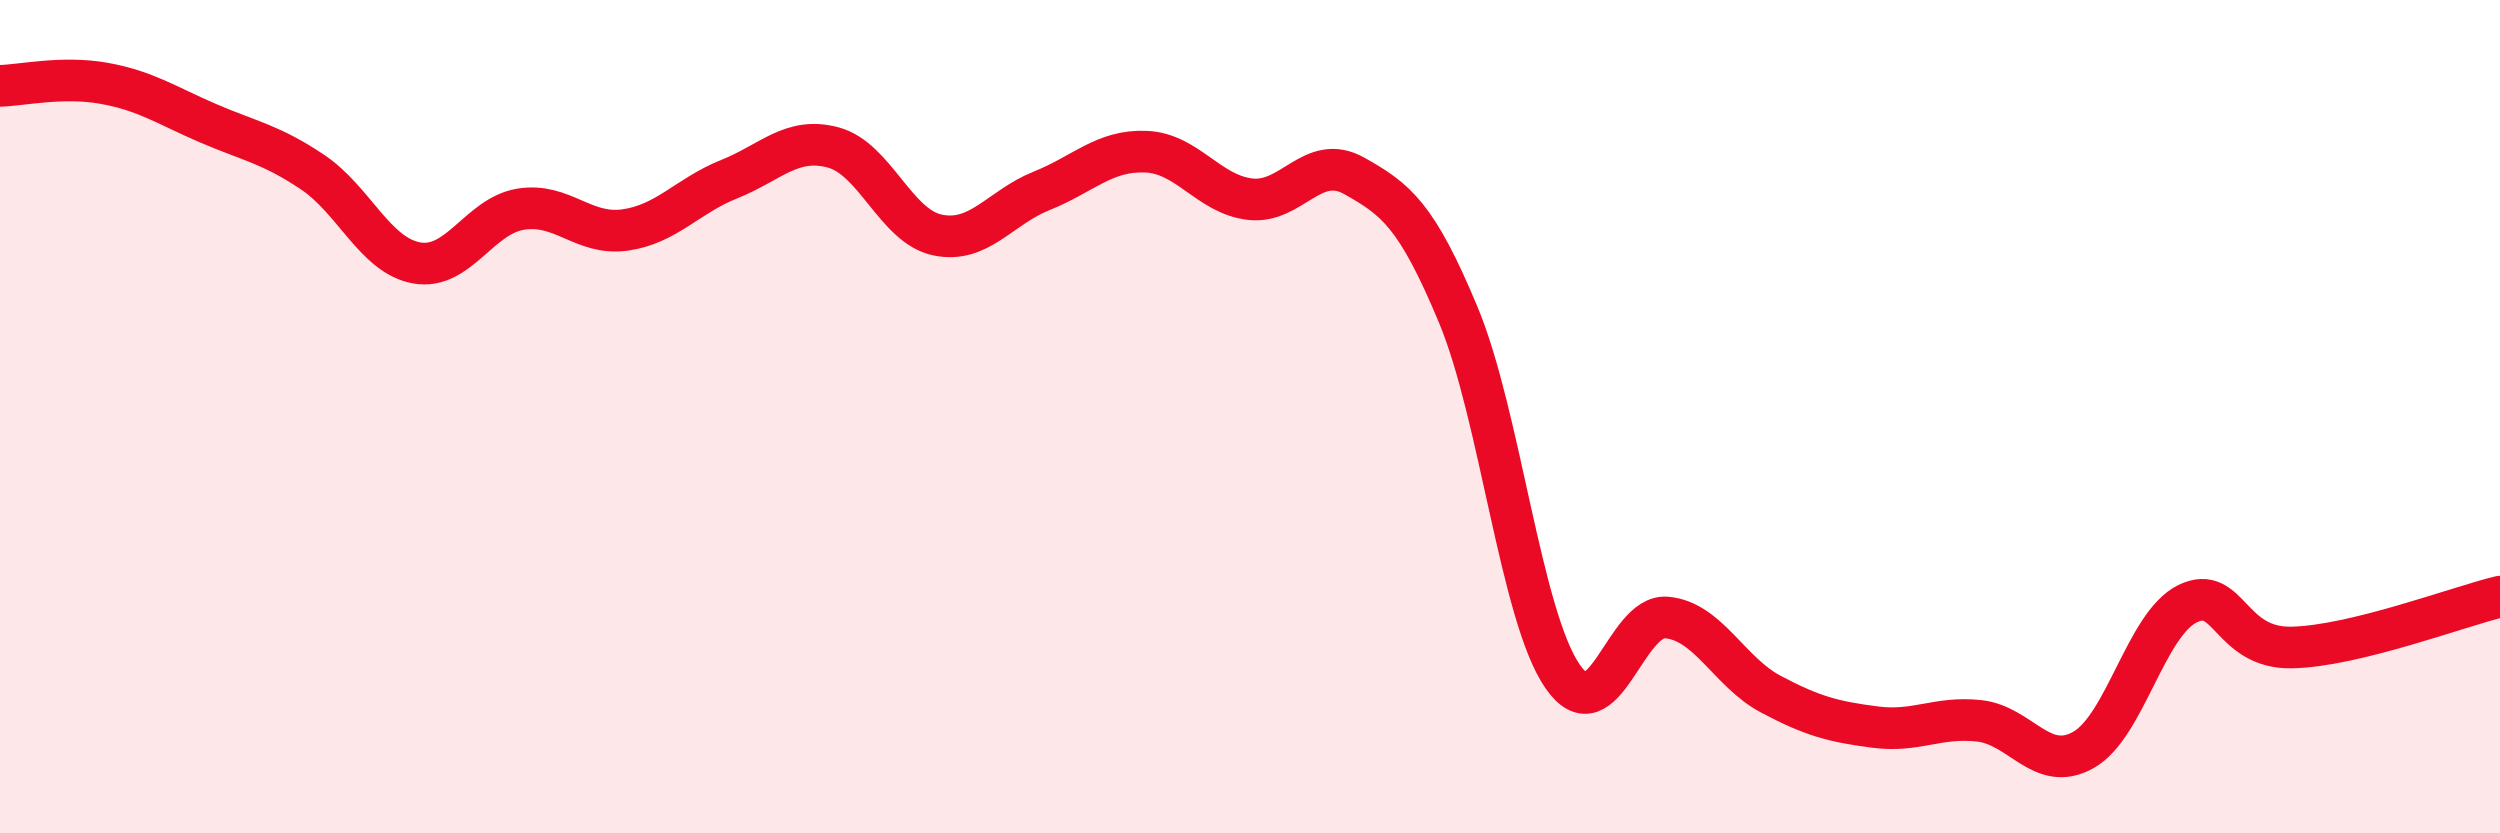
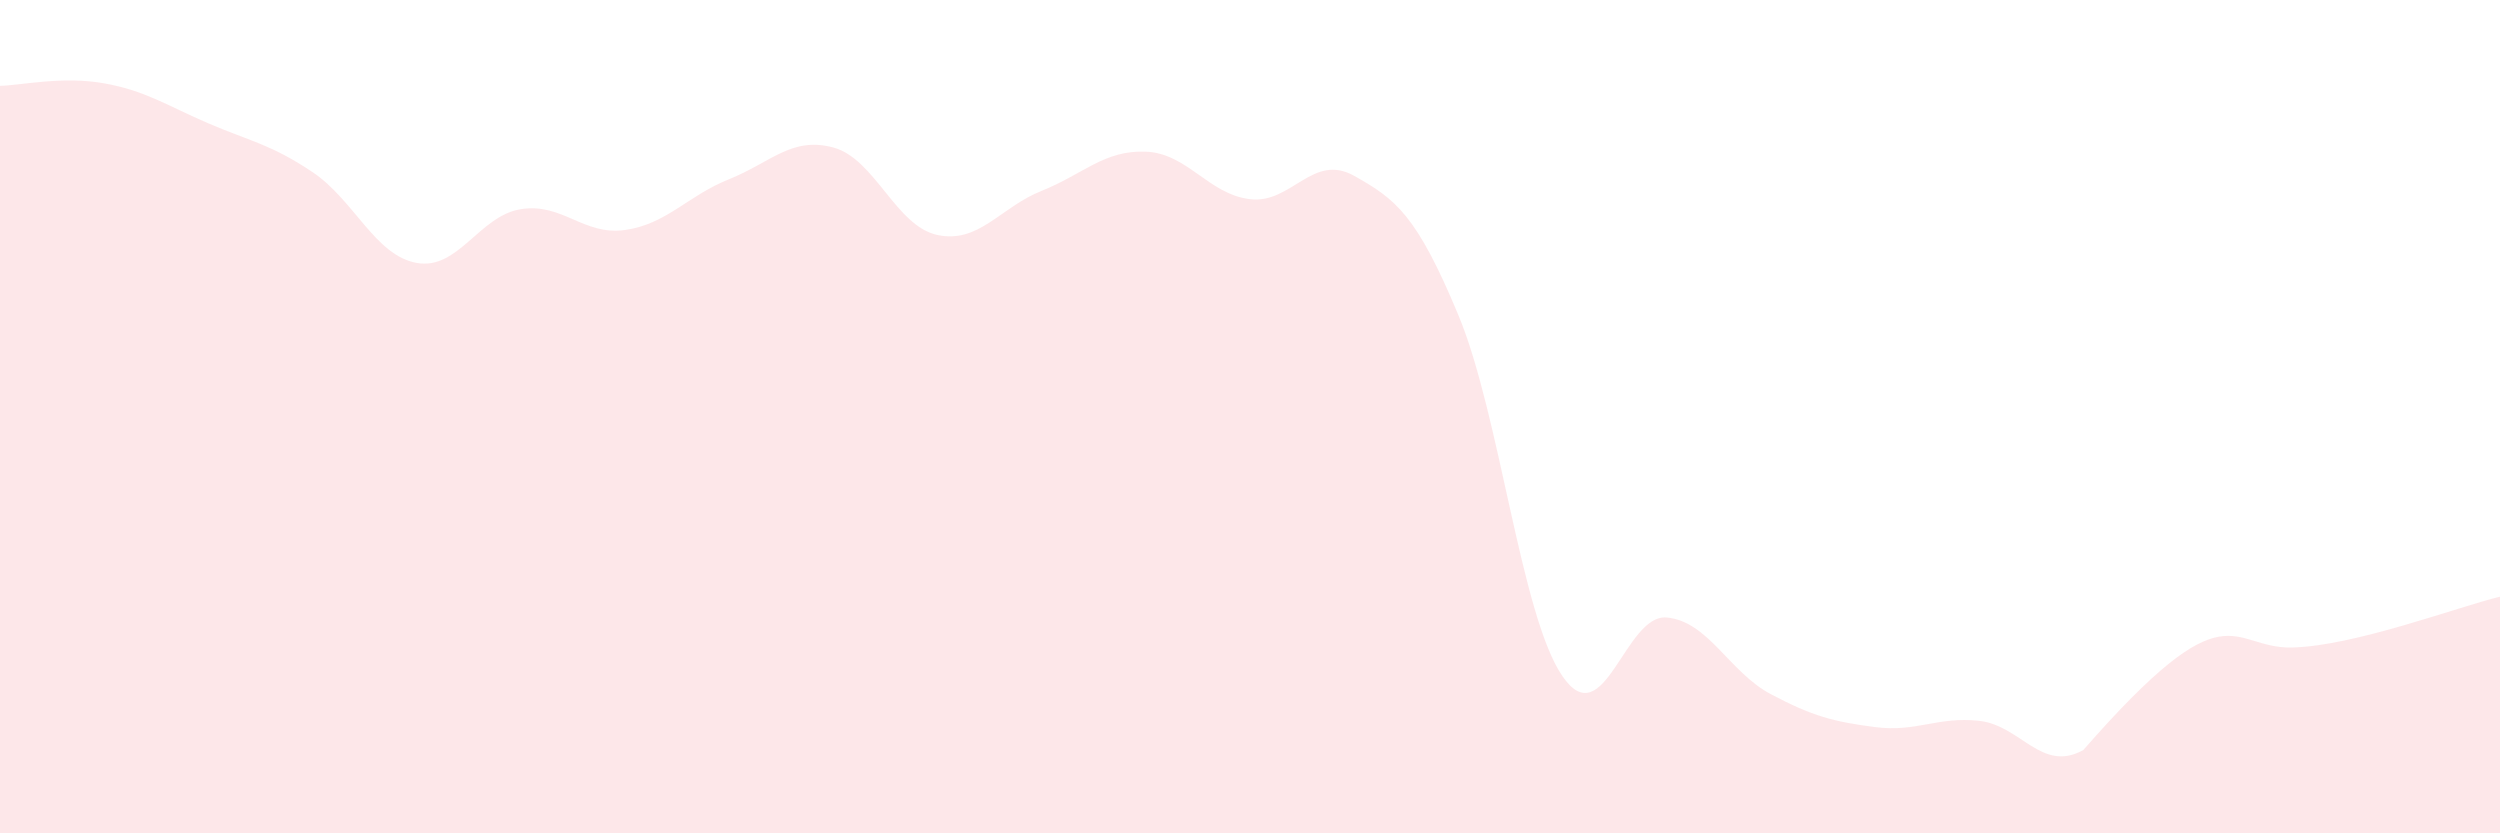
<svg xmlns="http://www.w3.org/2000/svg" width="60" height="20" viewBox="0 0 60 20">
-   <path d="M 0,2.06 C 0.5,2.05 1.5,1.82 2.5,2 C 3.5,2.18 4,2.53 5,2.96 C 6,3.39 6.5,3.46 7.5,4.13 C 8.5,4.8 9,6.13 10,6.31 C 11,6.49 11.5,5.18 12.5,5.02 C 13.5,4.86 14,5.66 15,5.52 C 16,5.38 16.5,4.7 17.5,4.3 C 18.5,3.9 19,3.27 20,3.54 C 21,3.81 21.5,5.43 22.5,5.64 C 23.5,5.85 24,4.98 25,4.58 C 26,4.18 26.5,3.6 27.5,3.64 C 28.5,3.68 29,4.66 30,4.78 C 31,4.9 31.5,3.66 32.5,4.22 C 33.5,4.78 34,5.16 35,7.56 C 36,9.96 36.5,14.78 37.5,16.23 C 38.5,17.68 39,14.73 40,14.82 C 41,14.91 41.5,16.13 42.5,16.66 C 43.5,17.19 44,17.32 45,17.45 C 46,17.58 46.5,17.19 47.5,17.3 C 48.5,17.41 49,18.56 50,18 C 51,17.44 51.5,14.98 52.5,14.49 C 53.5,14 53.5,15.57 55,15.54 C 56.5,15.51 59,14.56 60,14.32L60 20L0 20Z" fill="#EB0A25" opacity="0.1" stroke-linecap="round" stroke-linejoin="round" />
-   <path d="M 0,2.06 C 0.5,2.05 1.5,1.82 2.5,2 C 3.5,2.18 4,2.53 5,2.96 C 6,3.39 6.5,3.46 7.5,4.13 C 8.5,4.8 9,6.13 10,6.31 C 11,6.49 11.5,5.18 12.5,5.02 C 13.5,4.86 14,5.66 15,5.52 C 16,5.38 16.5,4.7 17.5,4.3 C 18.5,3.9 19,3.27 20,3.54 C 21,3.81 21.5,5.43 22.5,5.64 C 23.5,5.85 24,4.98 25,4.58 C 26,4.18 26.5,3.6 27.5,3.64 C 28.5,3.68 29,4.66 30,4.78 C 31,4.9 31.5,3.66 32.5,4.22 C 33.5,4.78 34,5.16 35,7.56 C 36,9.96 36.5,14.78 37.5,16.23 C 38.5,17.68 39,14.73 40,14.82 C 41,14.91 41.5,16.13 42.5,16.66 C 43.5,17.19 44,17.32 45,17.45 C 46,17.58 46.5,17.19 47.5,17.3 C 48.5,17.41 49,18.56 50,18 C 51,17.44 51.5,14.98 52.5,14.49 C 53.5,14 53.5,15.57 55,15.54 C 56.5,15.51 59,14.56 60,14.32" stroke="#EB0A25" stroke-width="1" fill="none" stroke-linecap="round" stroke-linejoin="round" />
+   <path d="M 0,2.06 C 0.5,2.05 1.5,1.82 2.5,2 C 3.5,2.18 4,2.53 5,2.96 C 6,3.39 6.5,3.46 7.5,4.13 C 8.5,4.8 9,6.13 10,6.31 C 11,6.49 11.5,5.18 12.5,5.02 C 13.5,4.86 14,5.66 15,5.52 C 16,5.38 16.5,4.7 17.5,4.3 C 18.5,3.9 19,3.27 20,3.54 C 21,3.81 21.5,5.43 22.5,5.64 C 23.5,5.85 24,4.98 25,4.58 C 26,4.18 26.5,3.6 27.5,3.64 C 28.5,3.68 29,4.66 30,4.78 C 31,4.9 31.5,3.66 32.5,4.22 C 33.5,4.78 34,5.16 35,7.56 C 36,9.96 36.5,14.78 37.5,16.23 C 38.5,17.68 39,14.73 40,14.82 C 41,14.91 41.5,16.13 42.5,16.66 C 43.5,17.19 44,17.32 45,17.45 C 46,17.58 46.5,17.19 47.5,17.3 C 48.5,17.41 49,18.56 50,18 C 53.5,14 53.5,15.57 55,15.54 C 56.5,15.51 59,14.56 60,14.32L60 20L0 20Z" fill="#EB0A25" opacity="0.1" stroke-linecap="round" stroke-linejoin="round" />
</svg>